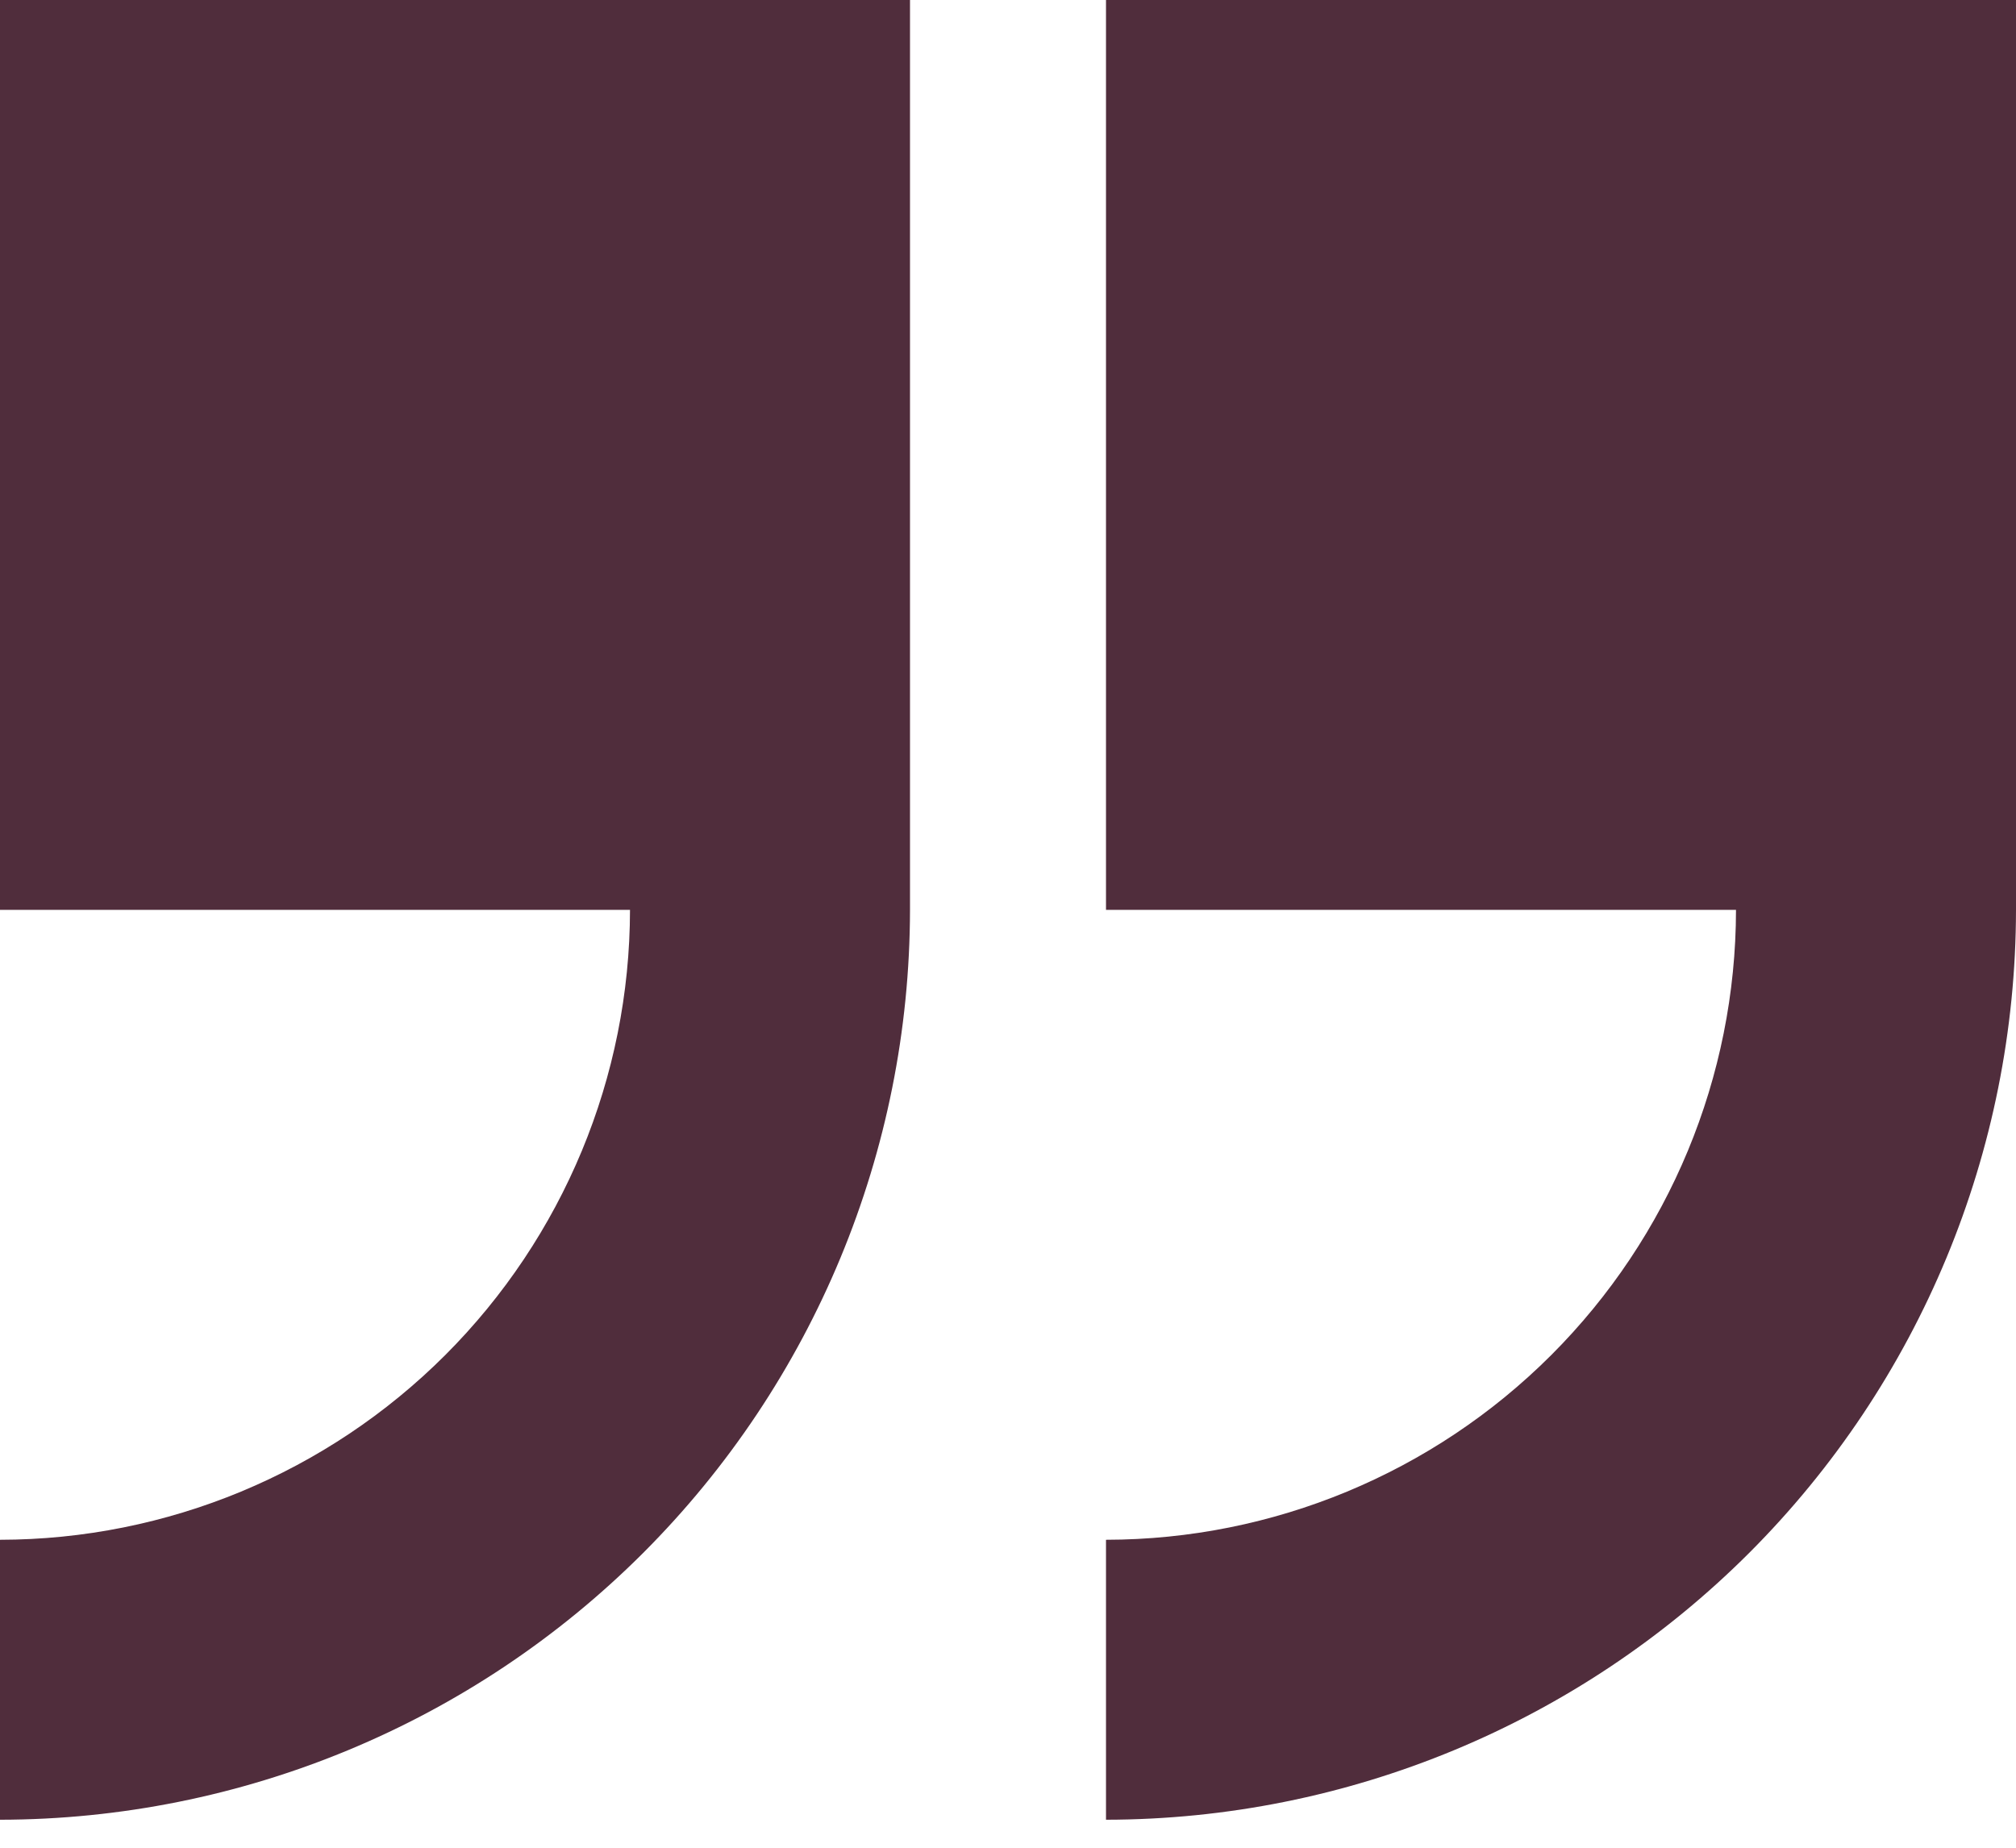
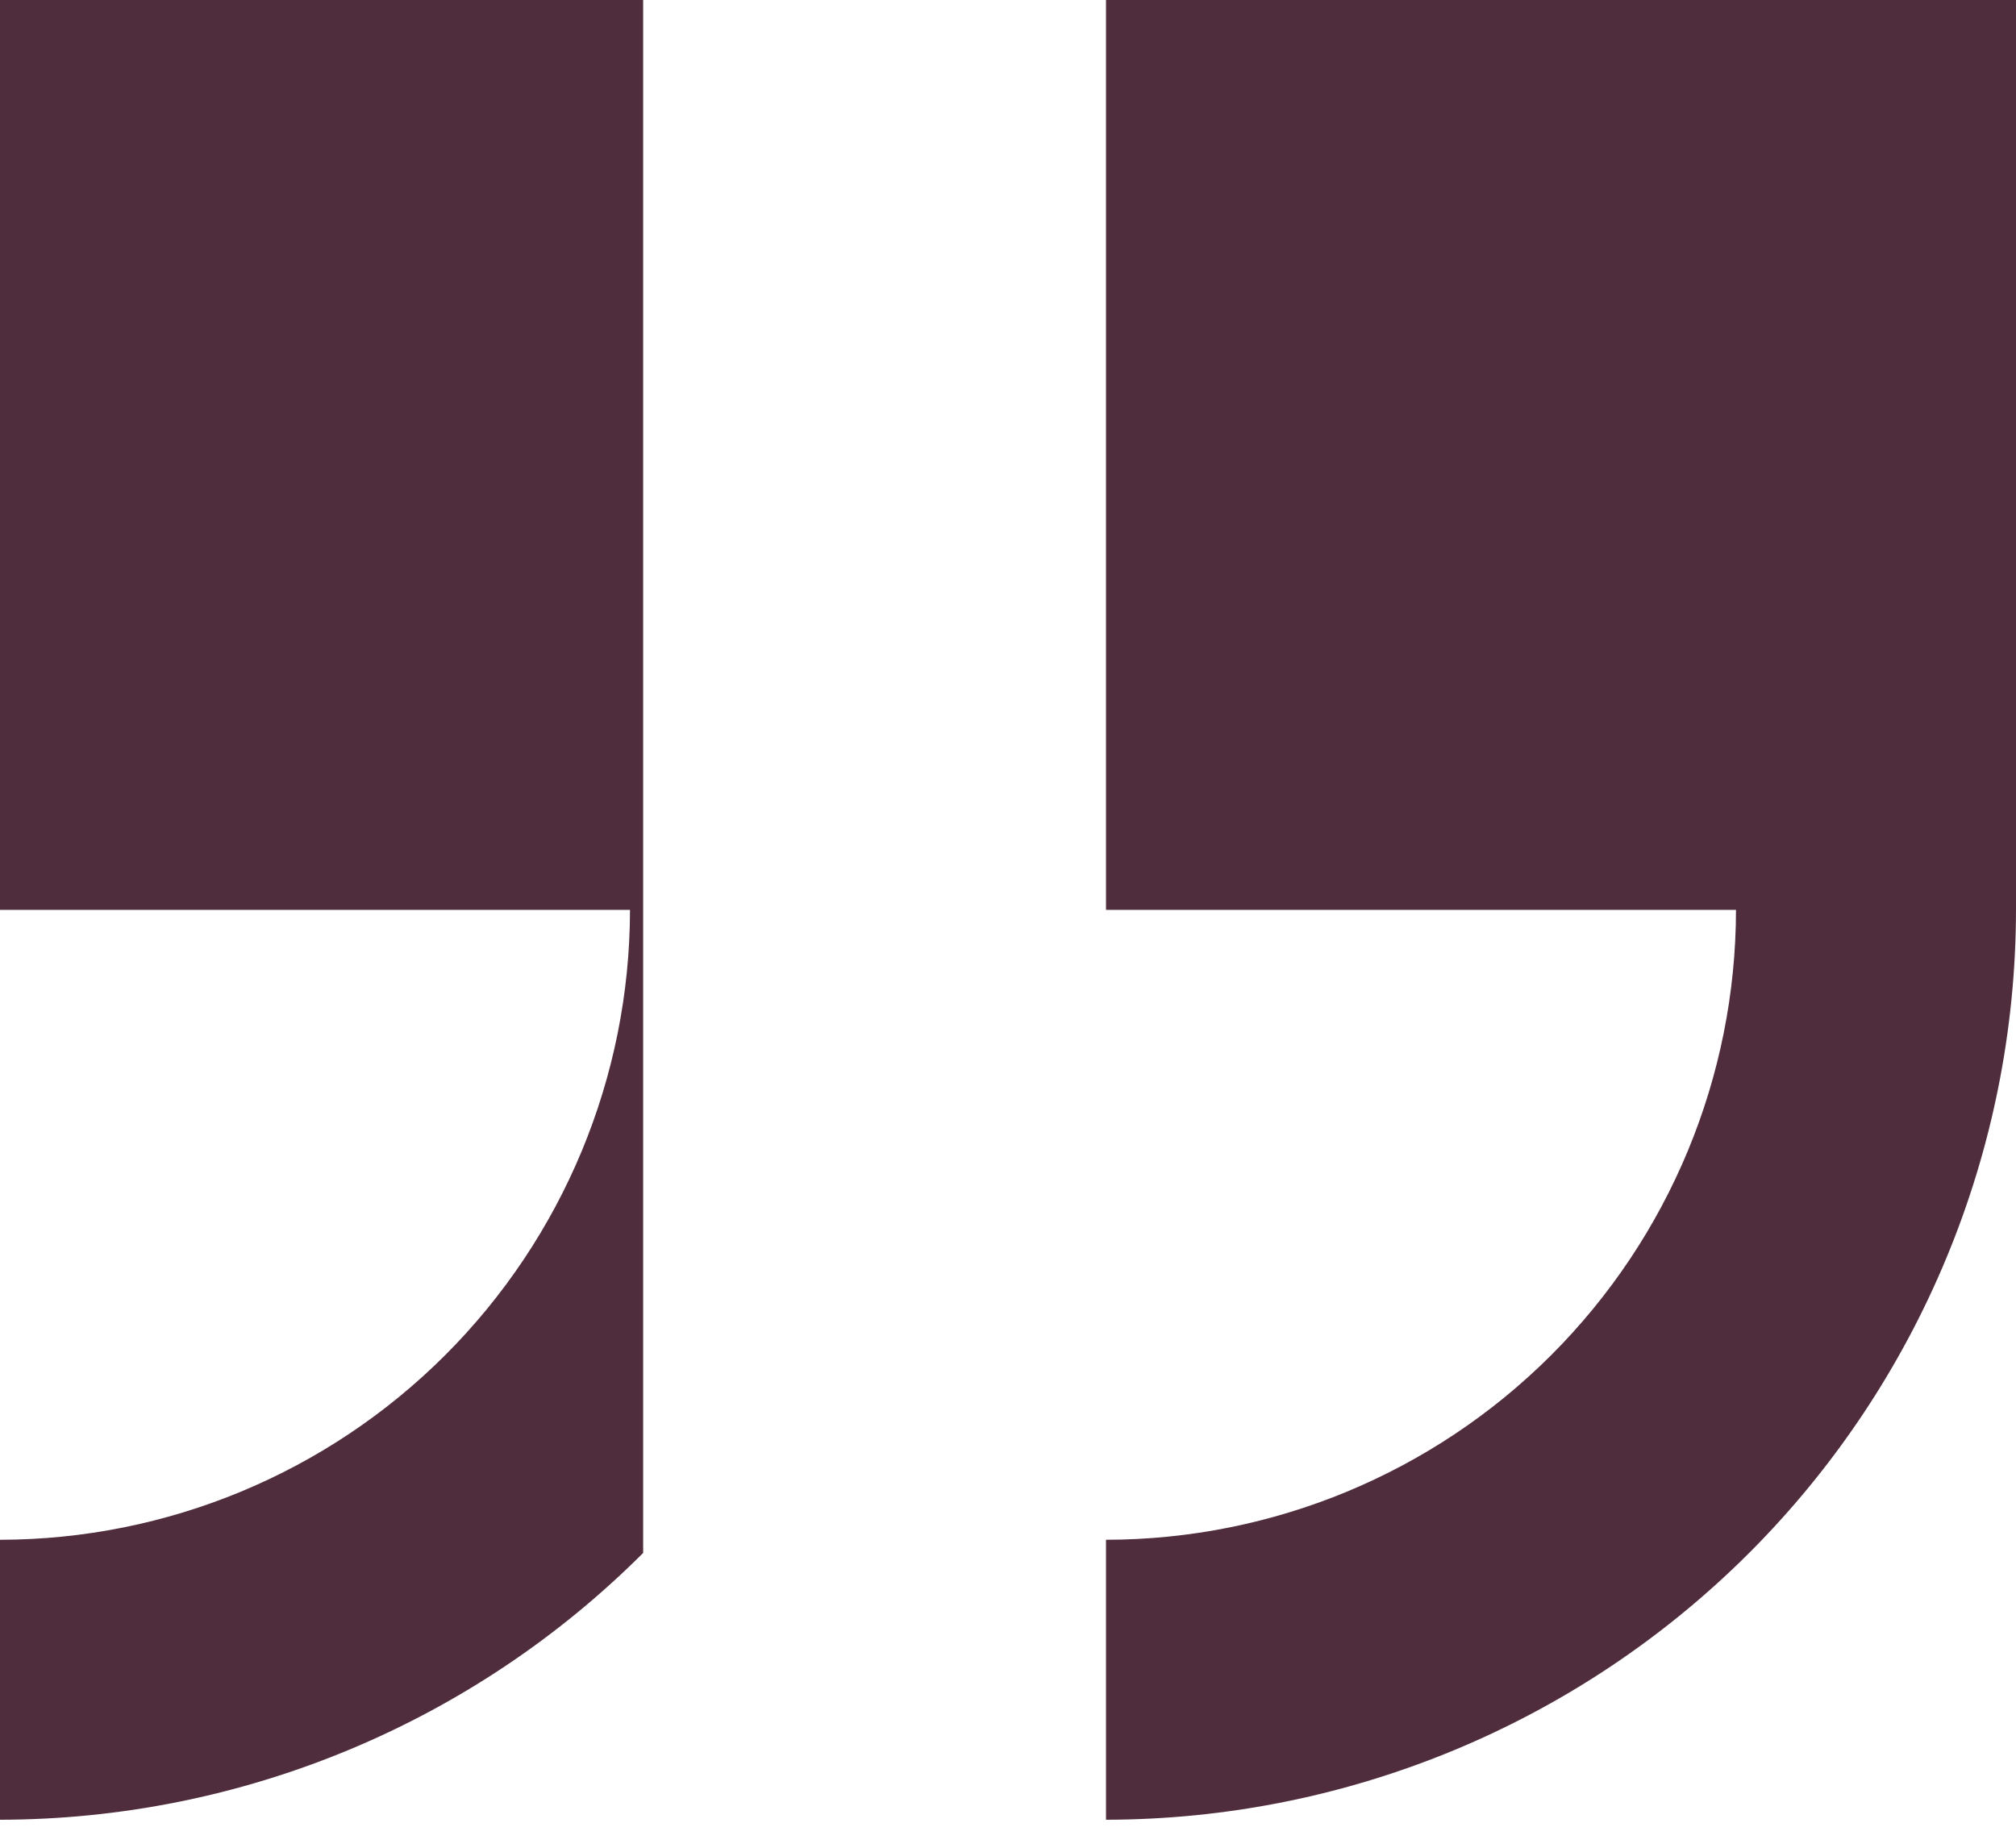
<svg xmlns="http://www.w3.org/2000/svg" width="36" height="33" viewBox="0 0 36 33" fill="none">
-   <path d="M0 16.25H11.25C11.247 19.233 10.06 22.092 7.951 24.201C5.842 26.31 2.983 27.497 0 27.5V32.5C4.308 32.495 8.438 30.781 11.485 27.735C14.531 24.688 16.245 20.558 16.25 16.25V0H0V16.25ZM19.75 0V16.25H31C30.997 19.233 29.81 22.092 27.701 24.201C25.592 26.31 22.733 27.497 19.75 27.5V32.5C24.058 32.495 28.188 30.781 31.235 27.735C34.281 24.688 35.995 20.558 36 16.25V0H19.75Z" fill="#502D3C" />
+   <path d="M0 16.25H11.25C11.247 19.233 10.06 22.092 7.951 24.201C5.842 26.31 2.983 27.497 0 27.5V32.5C4.308 32.495 8.438 30.781 11.485 27.735V0H0V16.25ZM19.75 0V16.25H31C30.997 19.233 29.81 22.092 27.701 24.201C25.592 26.31 22.733 27.497 19.75 27.5V32.5C24.058 32.495 28.188 30.781 31.235 27.735C34.281 24.688 35.995 20.558 36 16.25V0H19.75Z" fill="#502D3C" />
</svg>